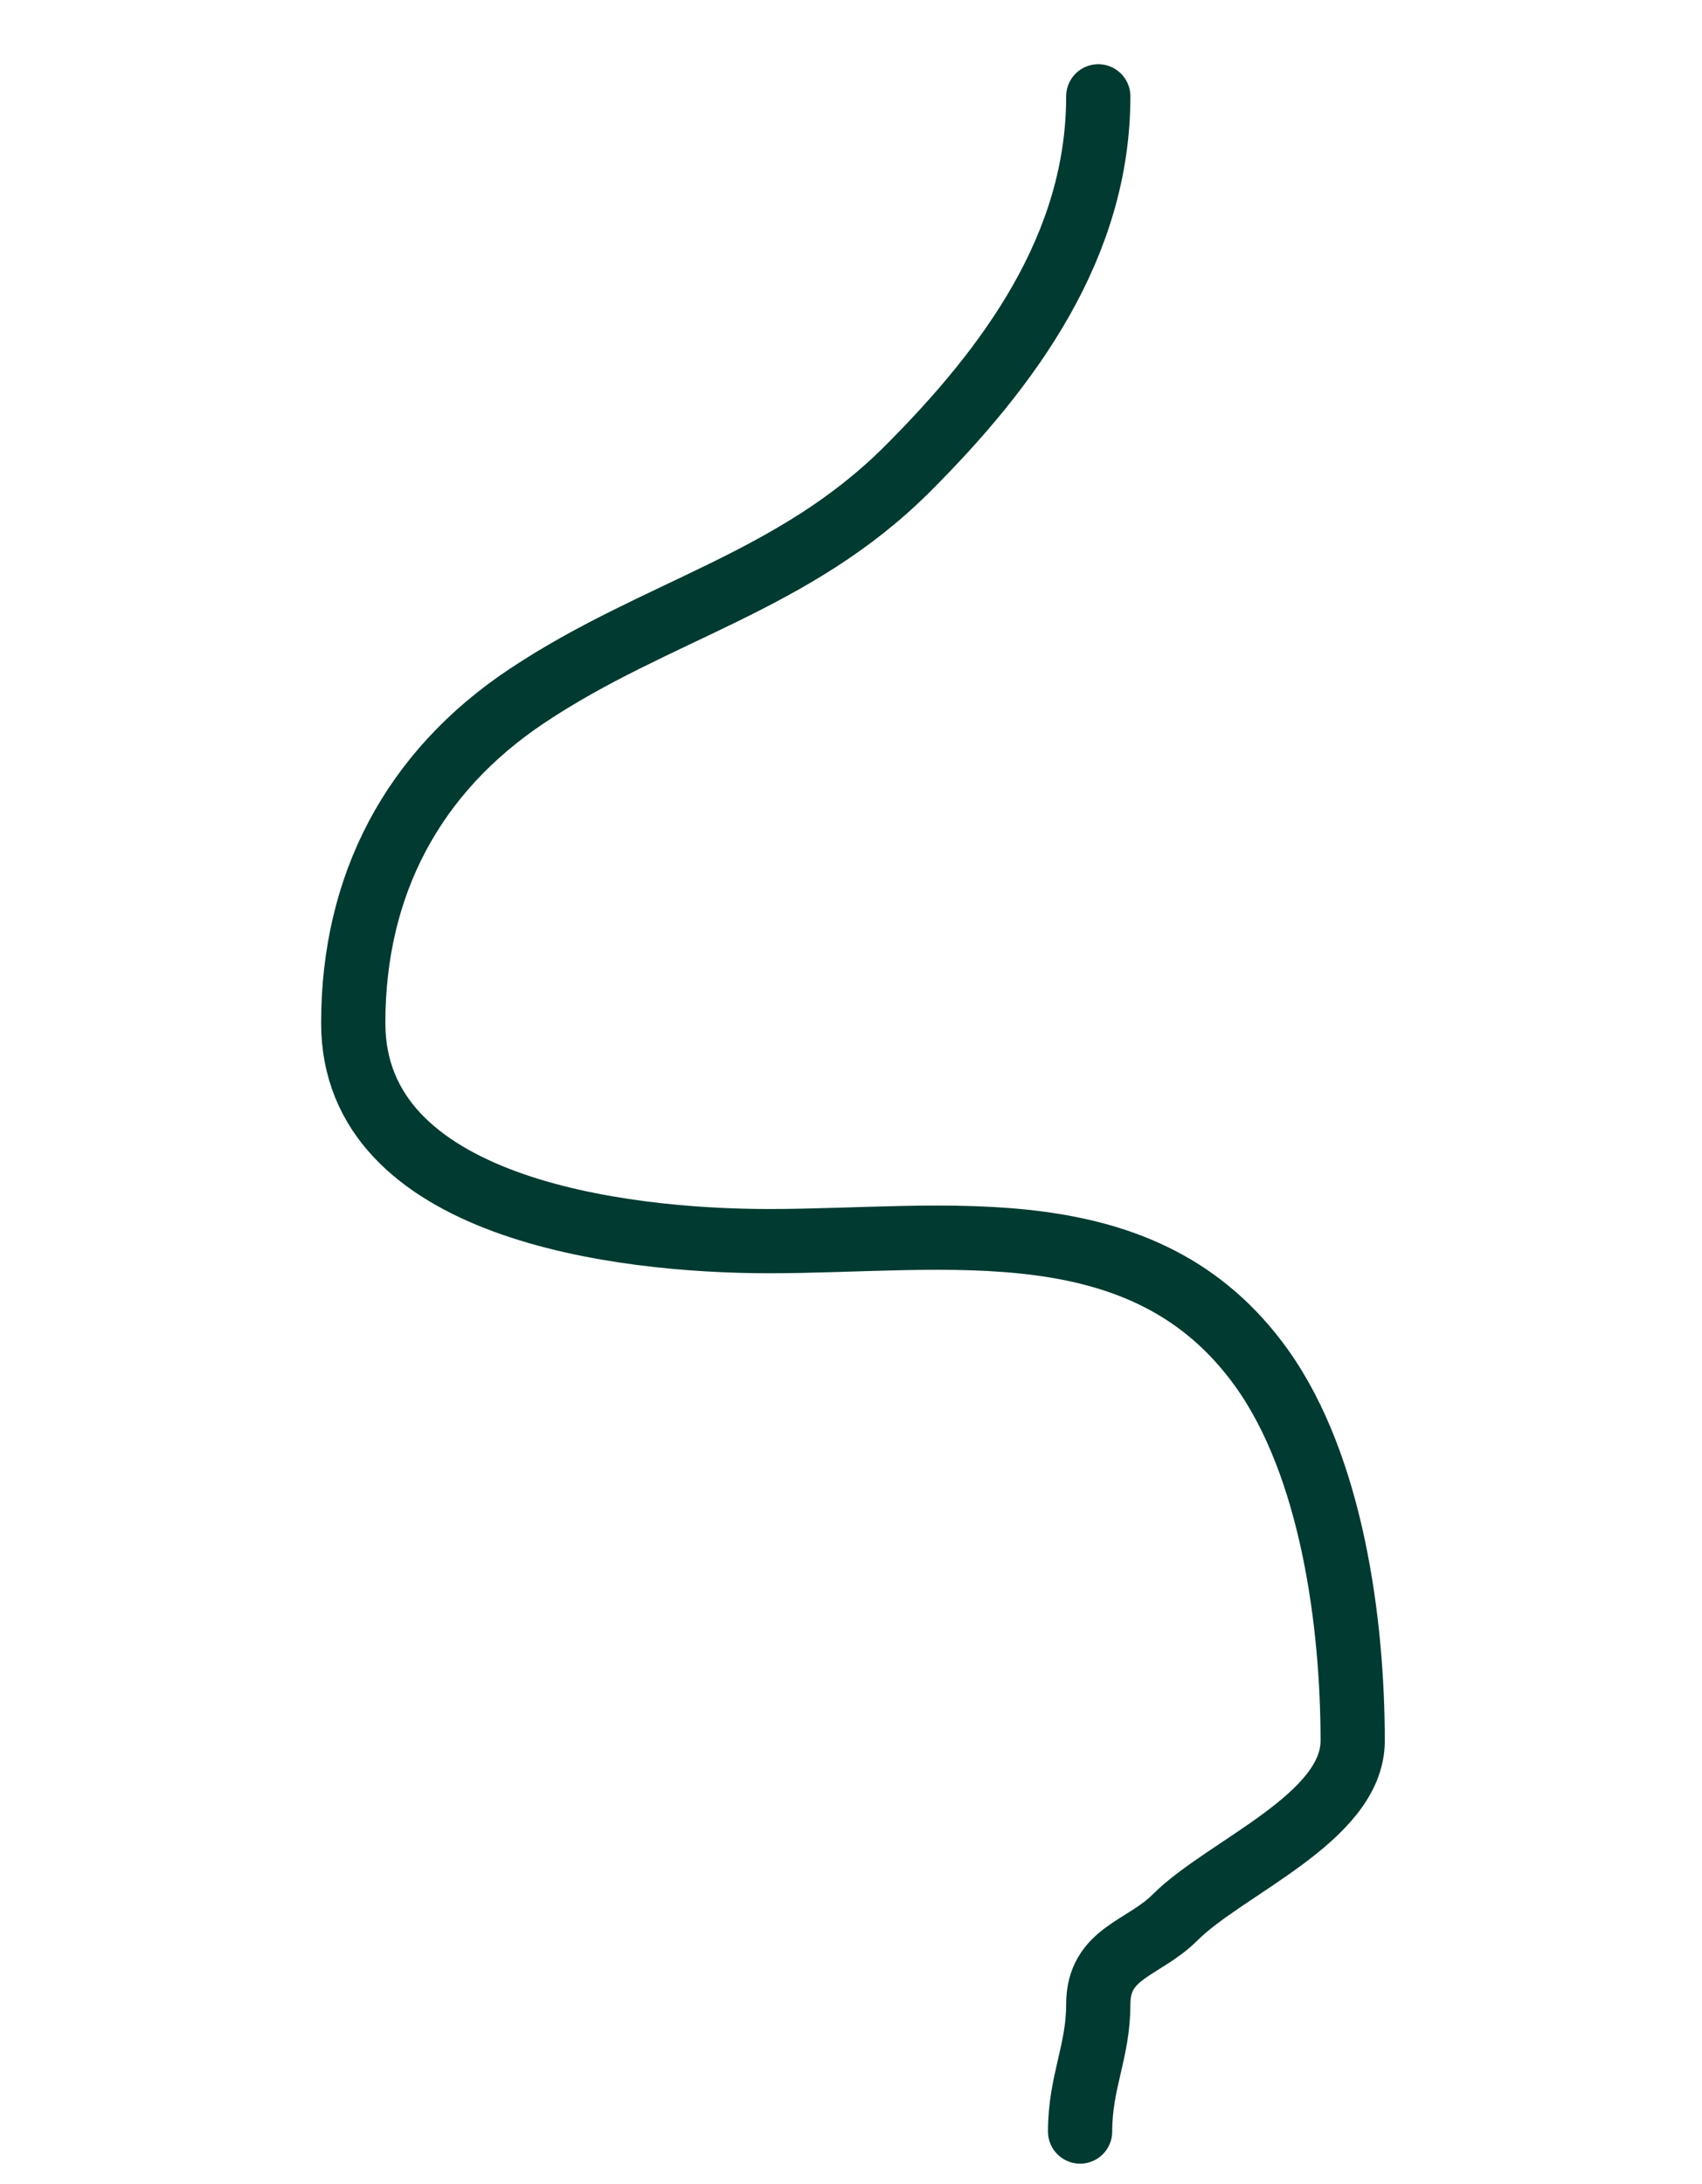
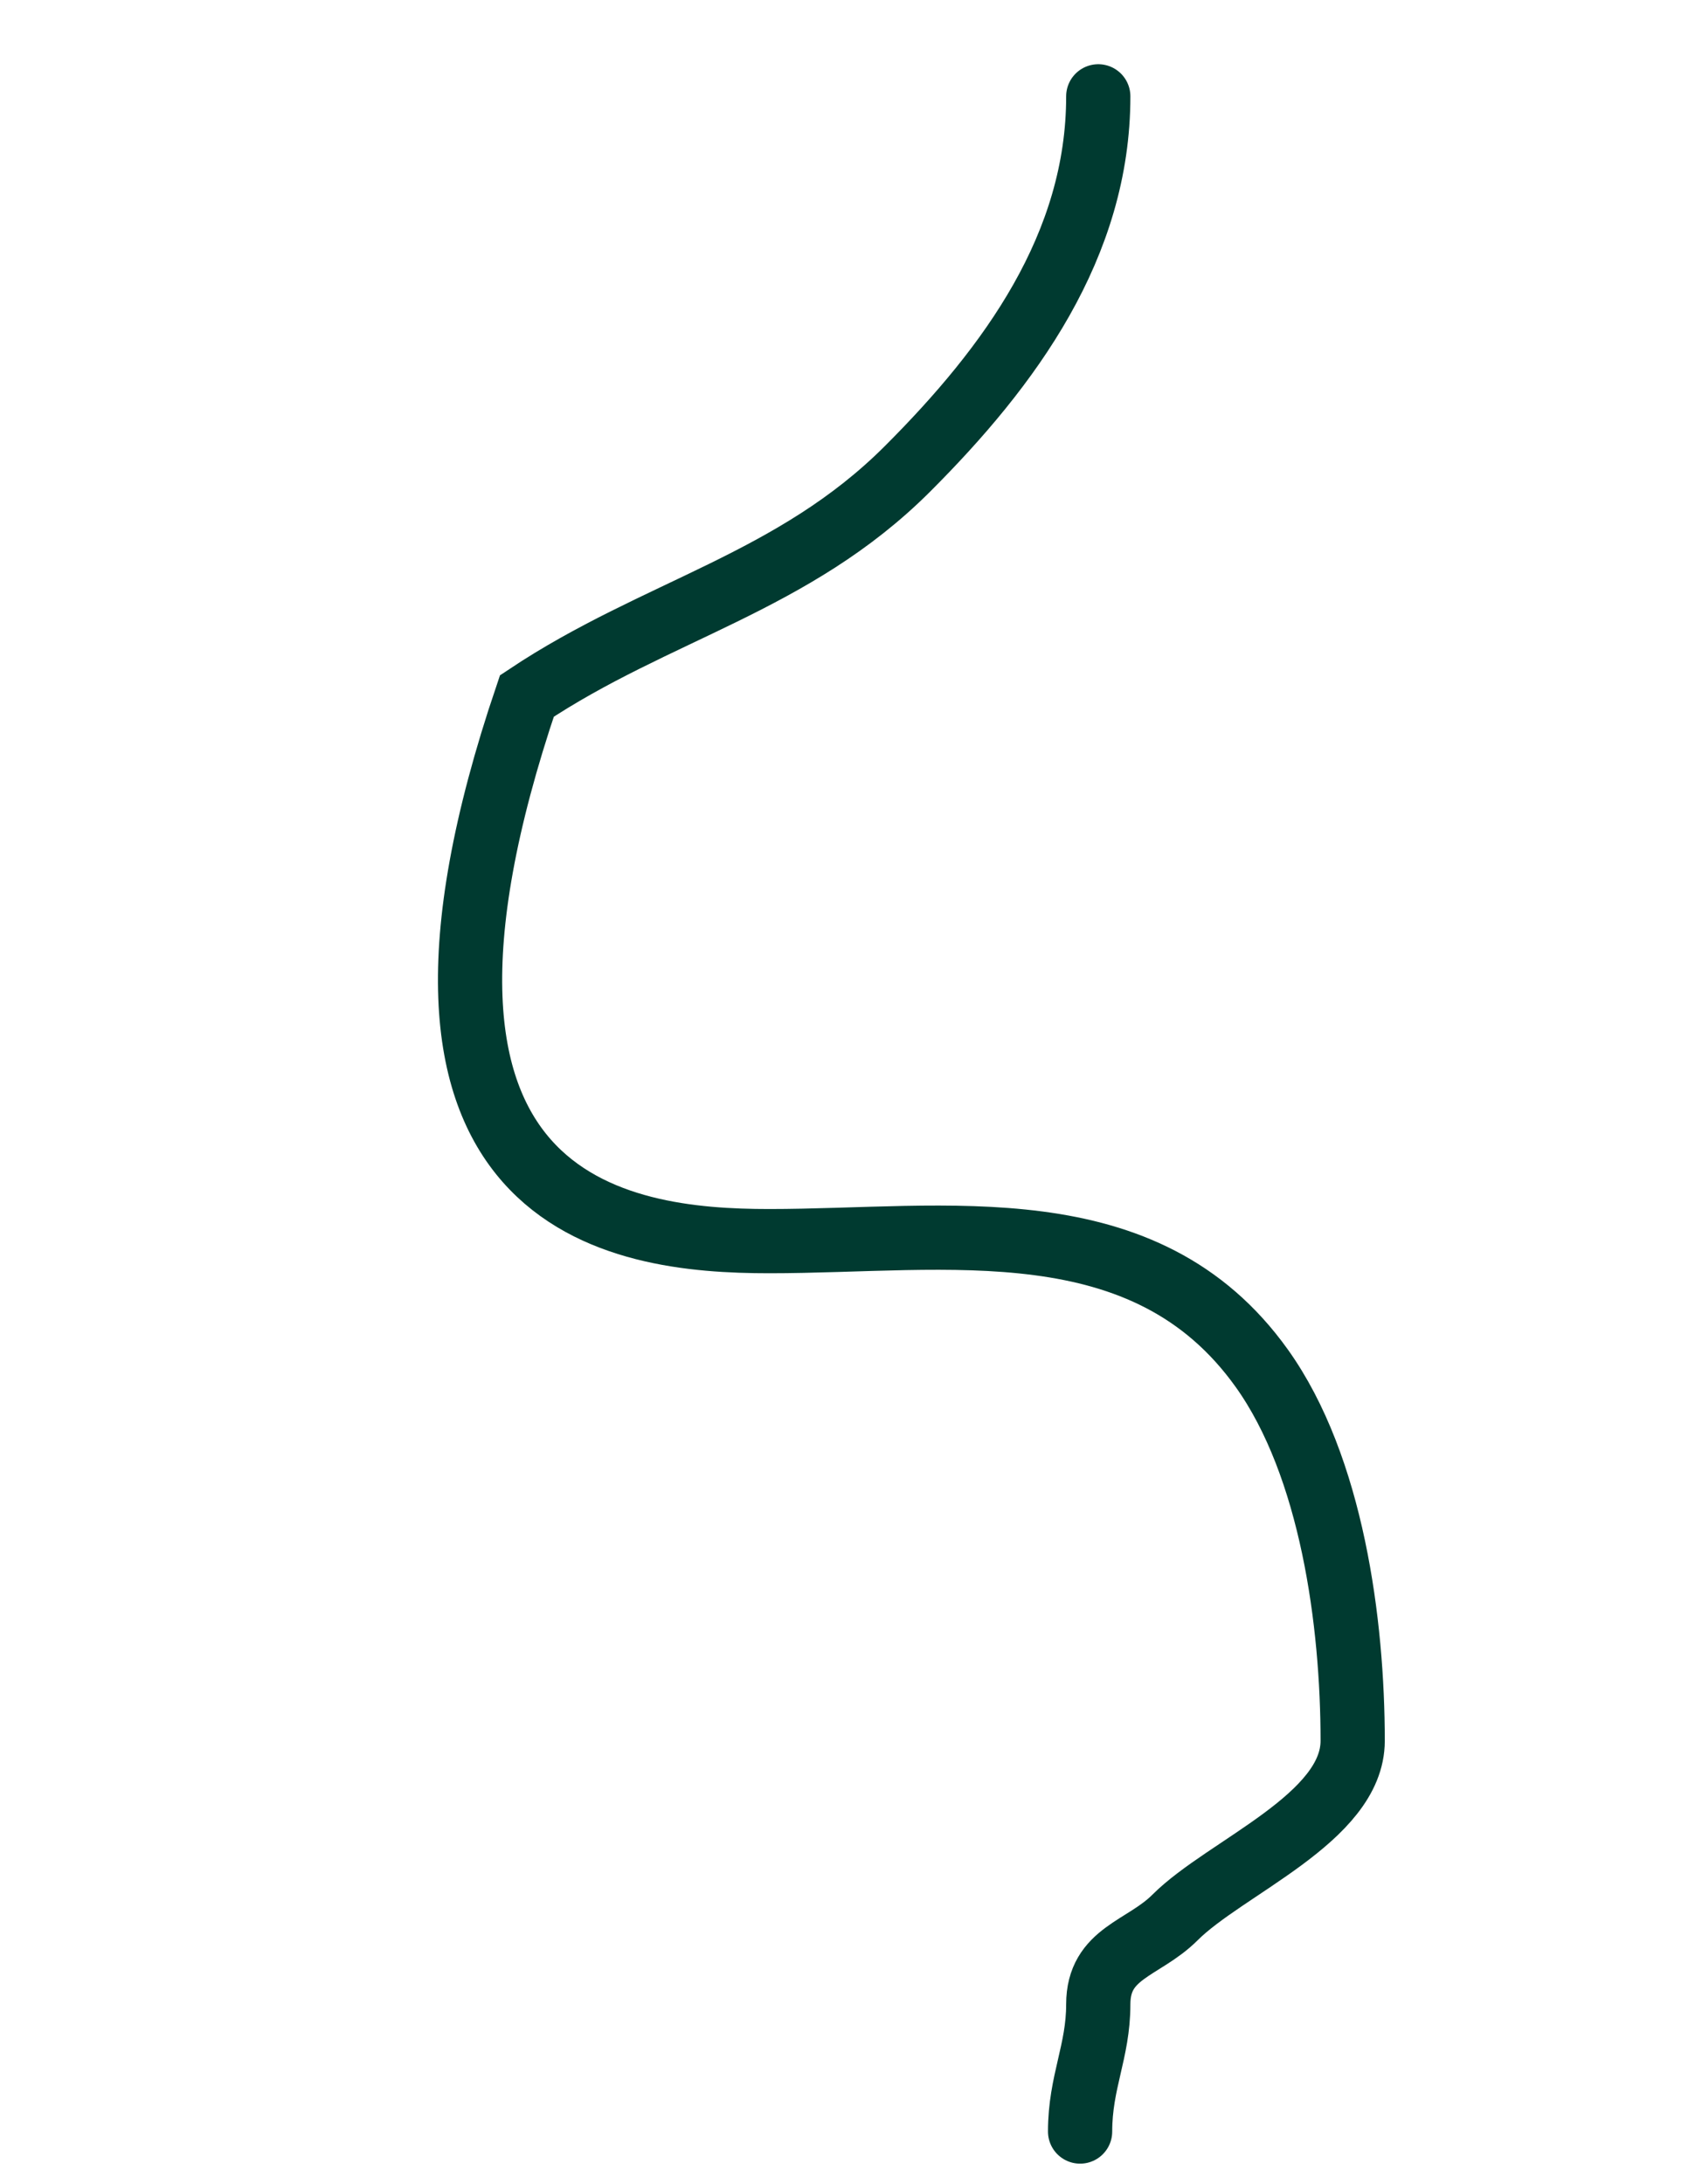
<svg xmlns="http://www.w3.org/2000/svg" width="53" height="68" viewBox="0 0 53 68" fill="none">
-   <path d="M34.2 3C34.2 7.644 31.463 11.396 28.259 14.6C24.703 18.156 20.445 18.981 16.407 21.673C12.851 24.044 11 27.561 11 31.858C11 37.622 19.278 38.649 23.952 38.649C29.511 38.649 35.653 37.514 39.293 42.61C41.477 45.667 42.122 50.539 42.122 54.21C42.122 56.61 38.156 58.144 36.589 59.711C35.605 60.695 34.2 60.804 34.2 62.415C34.2 63.889 33.634 64.831 33.634 66.376" stroke="#003A30" stroke-width="2" stroke-linecap="round" />
+   <path d="M34.2 3C34.2 7.644 31.463 11.396 28.259 14.6C24.703 18.156 20.445 18.981 16.407 21.673C11 37.622 19.278 38.649 23.952 38.649C29.511 38.649 35.653 37.514 39.293 42.61C41.477 45.667 42.122 50.539 42.122 54.21C42.122 56.61 38.156 58.144 36.589 59.711C35.605 60.695 34.2 60.804 34.2 62.415C34.2 63.889 33.634 64.831 33.634 66.376" stroke="#003A30" stroke-width="2" stroke-linecap="round" />
</svg>